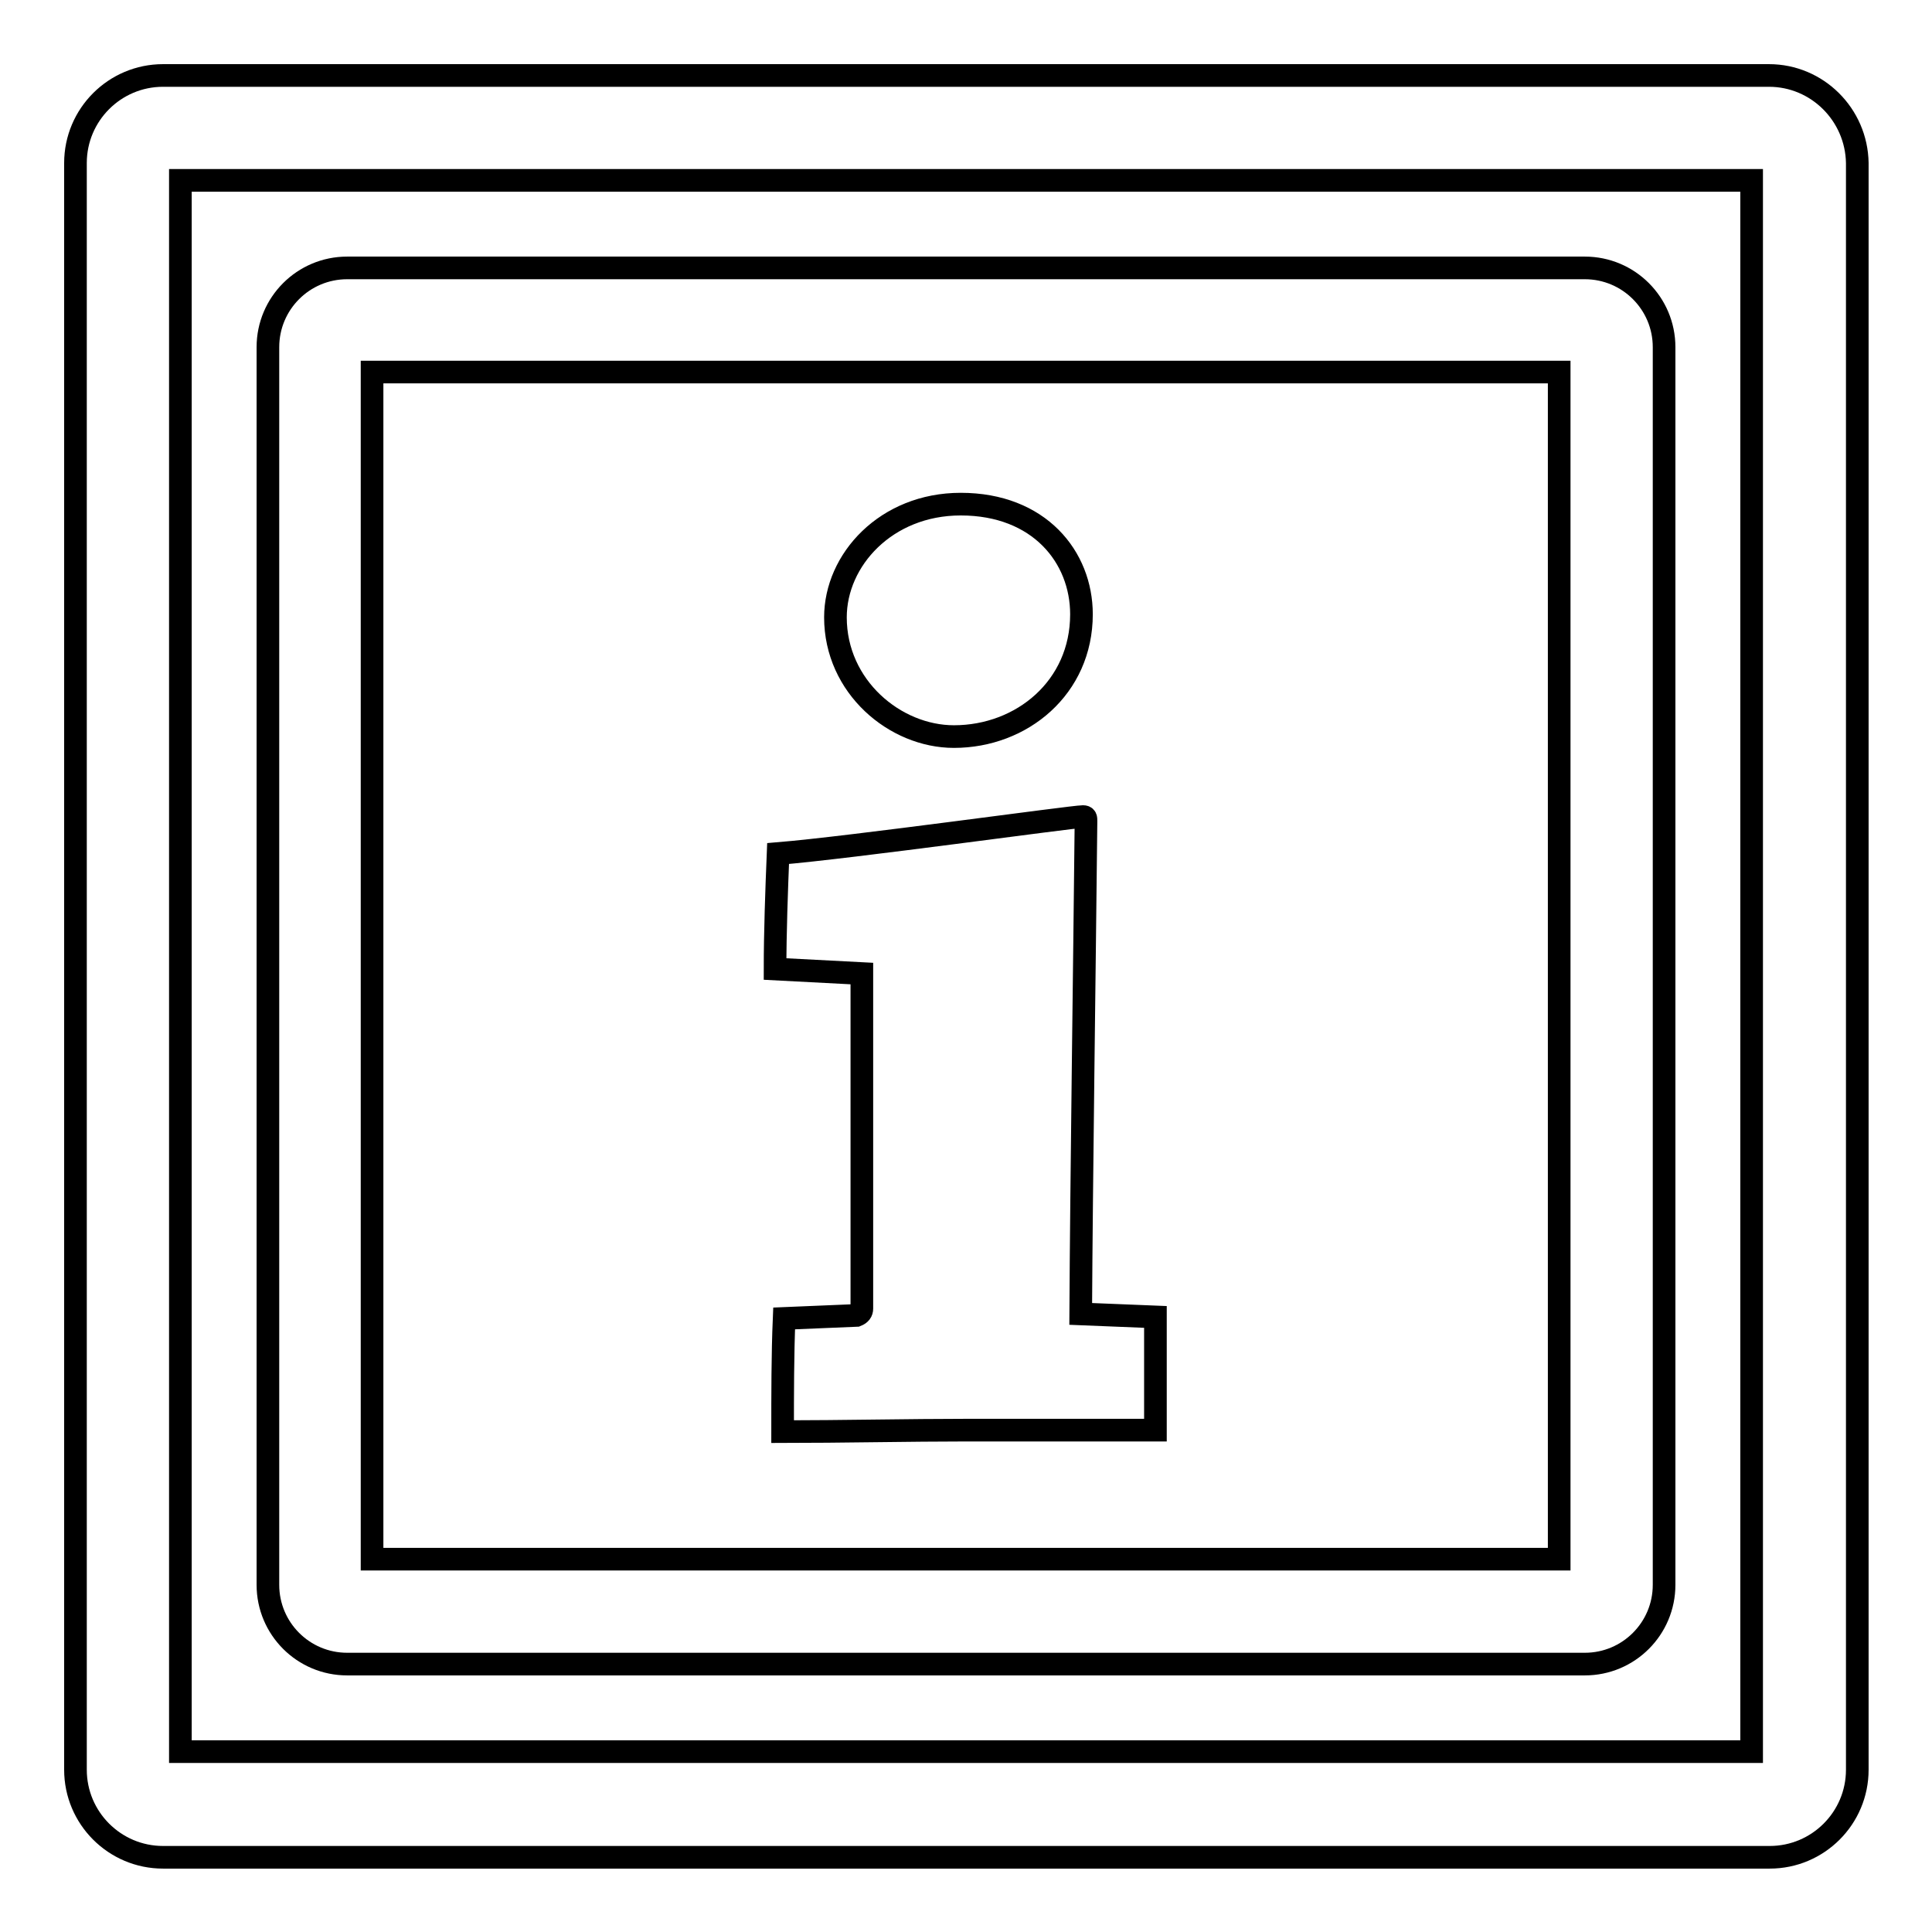
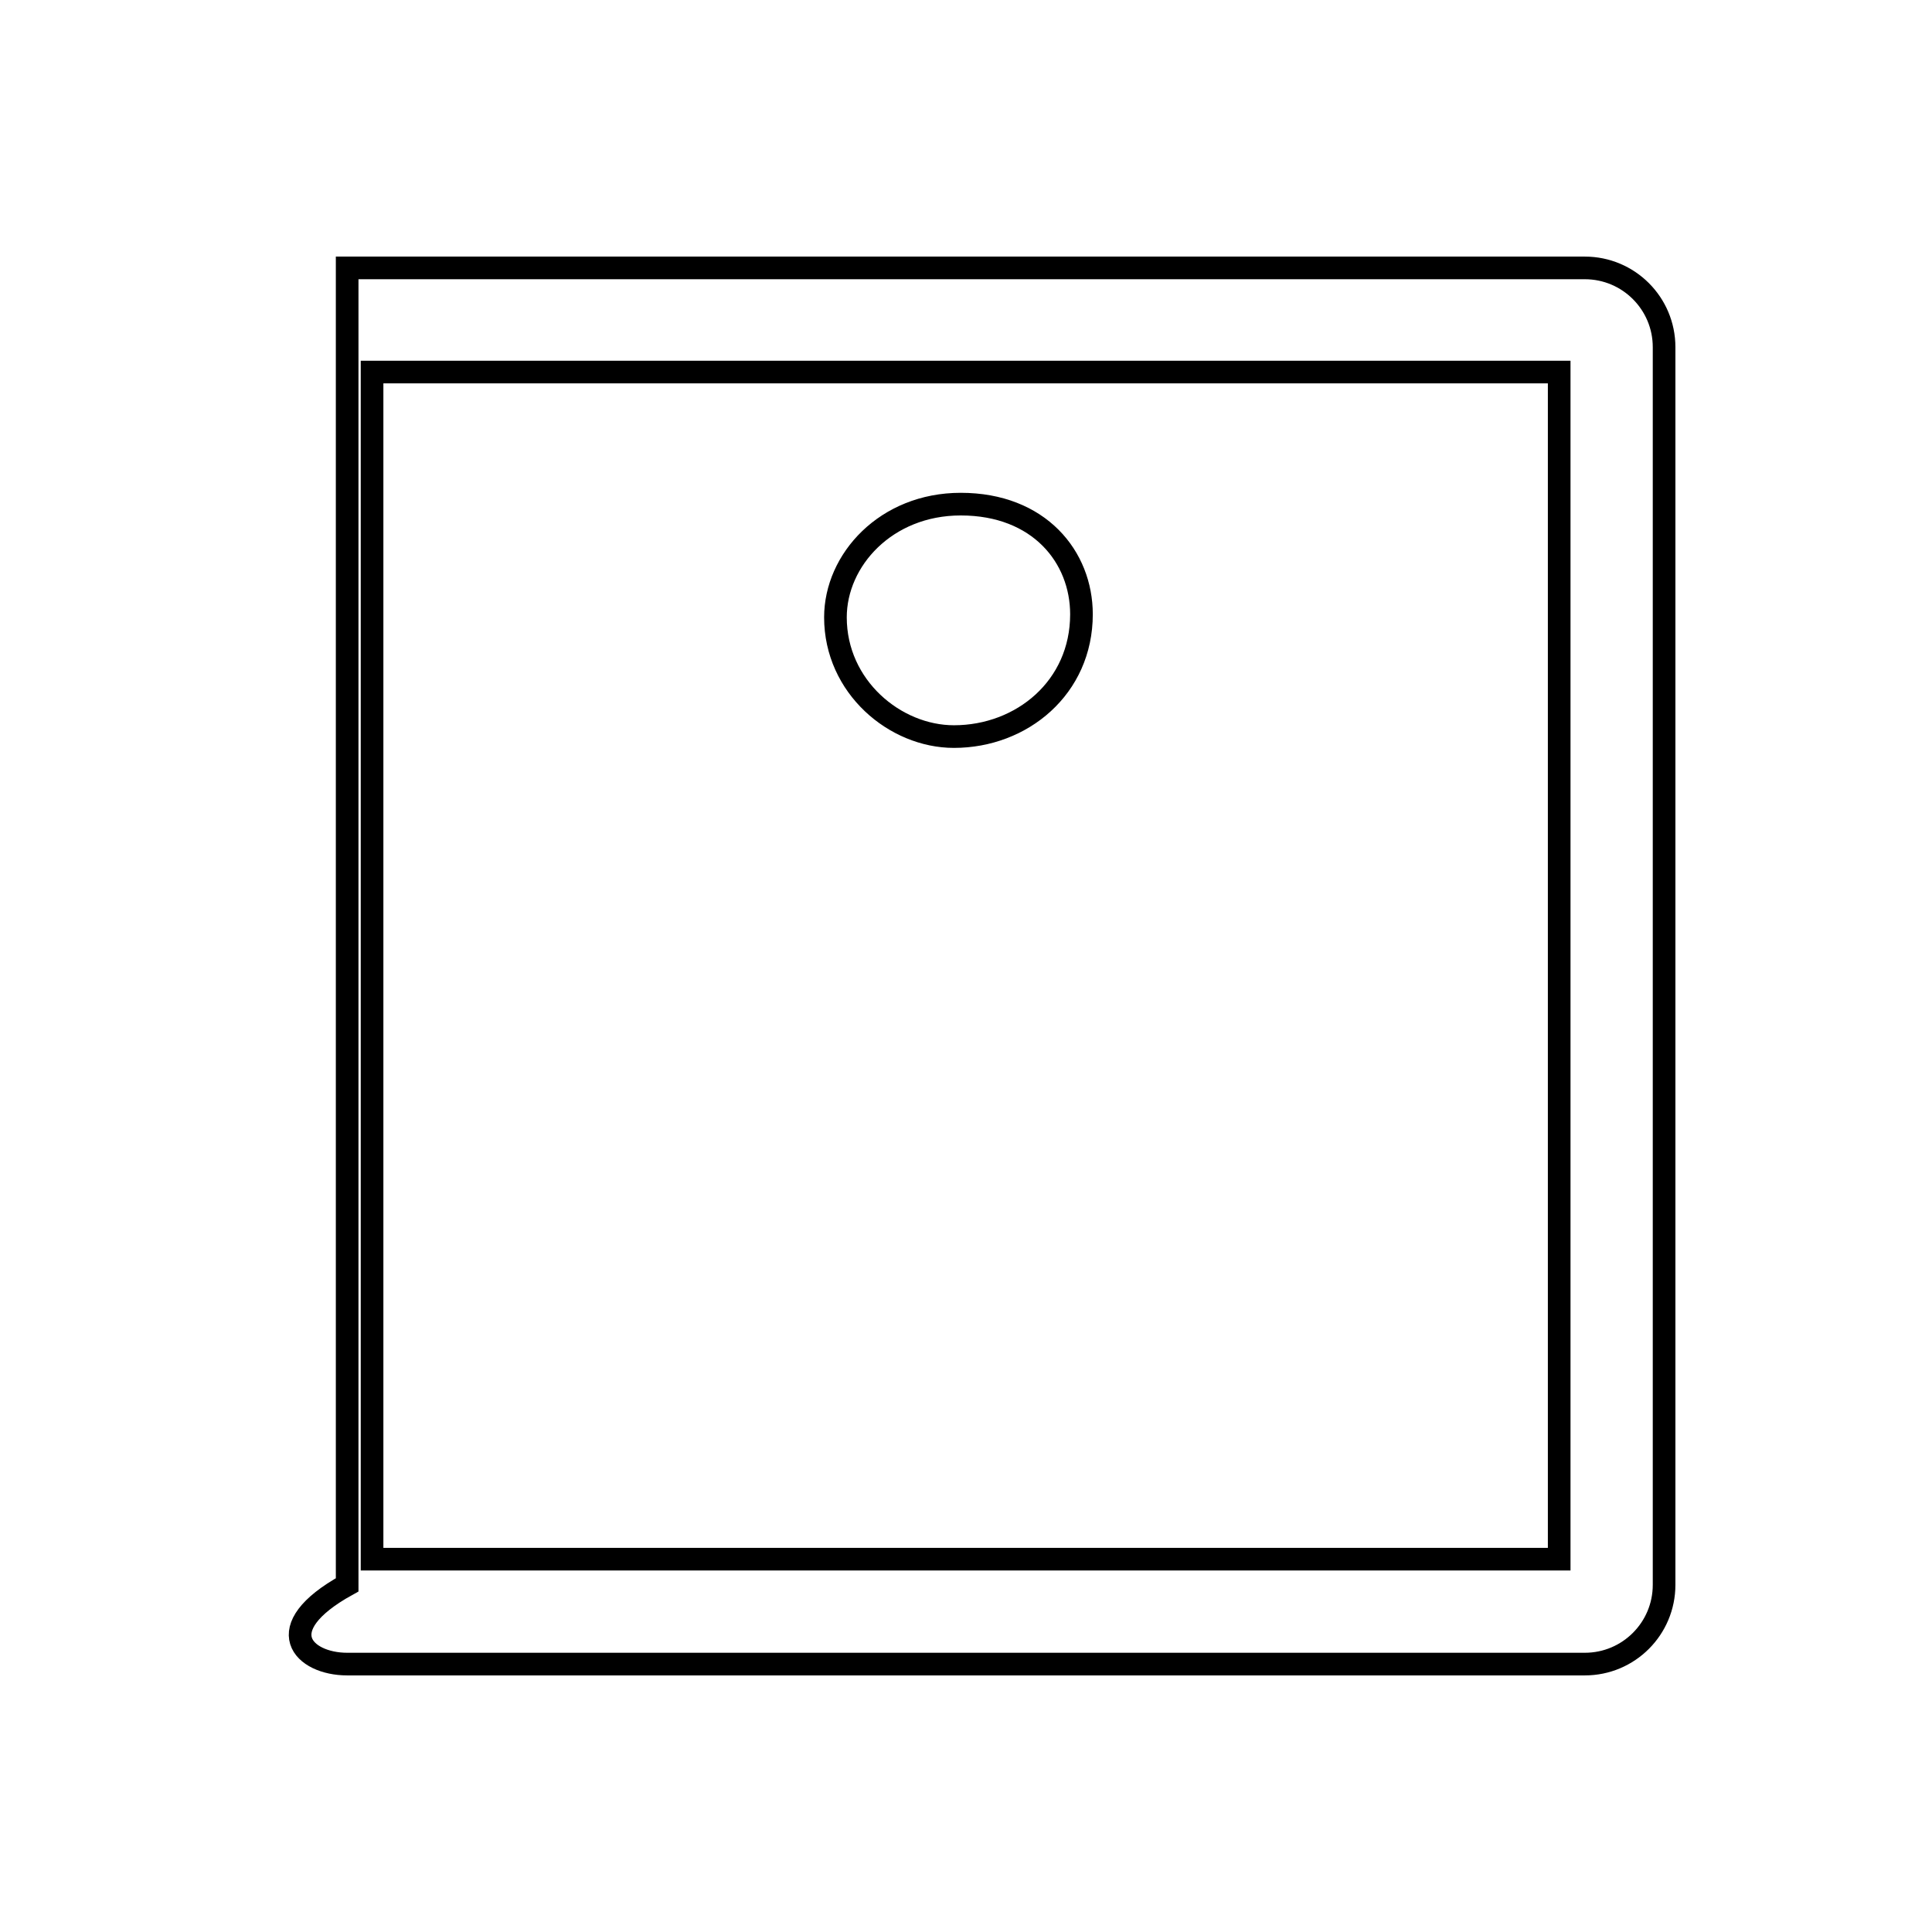
<svg xmlns="http://www.w3.org/2000/svg" version="1.1" x="0px" y="0px" viewBox="0 0 256 256" enable-background="new 0 0 256 256" xml:space="preserve">
  <g>
    <g>
      <g>
        <g>
-           <path stroke-width="3" fill-opacity="0" stroke="#000000" d="M234.4,10H21.6C15.2,10,10,15.2,10,21.6v212.9c0,6.4,5.2,11.6,11.6,11.6h212.9c6.4,0,11.6-5.2,11.6-11.6V21.6C246,15.2,240.8,10,234.4,10z M232.1,232.1H23.9V23.9h208.2L232.1,232.1L232.1,232.1z" />
-           <path stroke-width="3" fill-opacity="0" stroke="#000000" d="M46,220.5H210c5.8,0,10.5-4.7,10.5-10.5V46c0-5.8-4.7-10.5-10.5-10.5H46c-5.8,0-10.5,4.7-10.5,10.5V210C35.5,215.8,40.2,220.5,46,220.5z M49.3,49.3h157.3v157.3H49.3V49.3z" />
-           <path stroke-width="3" fill-opacity="0" stroke="#000000" d="M143.9,108.8c0-0.4,0-0.6-0.4-0.6c-1.4,0-30.7,4.1-40.4,4.9c-0.2,4.9-0.4,10.5-0.4,15.3l11.5,0.6v44.4c0,0.4-0.2,0.7-0.7,0.9l-9.6,0.4c-0.2,4.7-0.2,10.1-0.2,15c7.4,0,17-0.2,24.5-0.2c7.8,0,18,0,24.9,0c0-4.9,0-9.9,0-15l-9.9-0.4C143.3,156.1,143.7,128.3,143.9,108.8z" />
+           <path stroke-width="3" fill-opacity="0" stroke="#000000" d="M46,220.5H210c5.8,0,10.5-4.7,10.5-10.5V46c0-5.8-4.7-10.5-10.5-10.5H46V210C35.5,215.8,40.2,220.5,46,220.5z M49.3,49.3h157.3v157.3H49.3V49.3z" />
          <path stroke-width="3" fill-opacity="0" stroke="#000000" d="M126.4,97.6c9,0,16.9-6.5,16.9-16.2c0-7.6-5.6-14.6-16-14.6c-9.9,0-16.6,7.4-16.6,15C110.7,91,118.6,97.6,126.4,97.6z" />
        </g>
      </g>
      <g />
      <g />
      <g />
      <g />
      <g />
      <g />
      <g />
      <g />
      <g />
      <g />
      <g />
      <g />
      <g />
      <g />
      <g />
    </g>
  </g>
</svg>